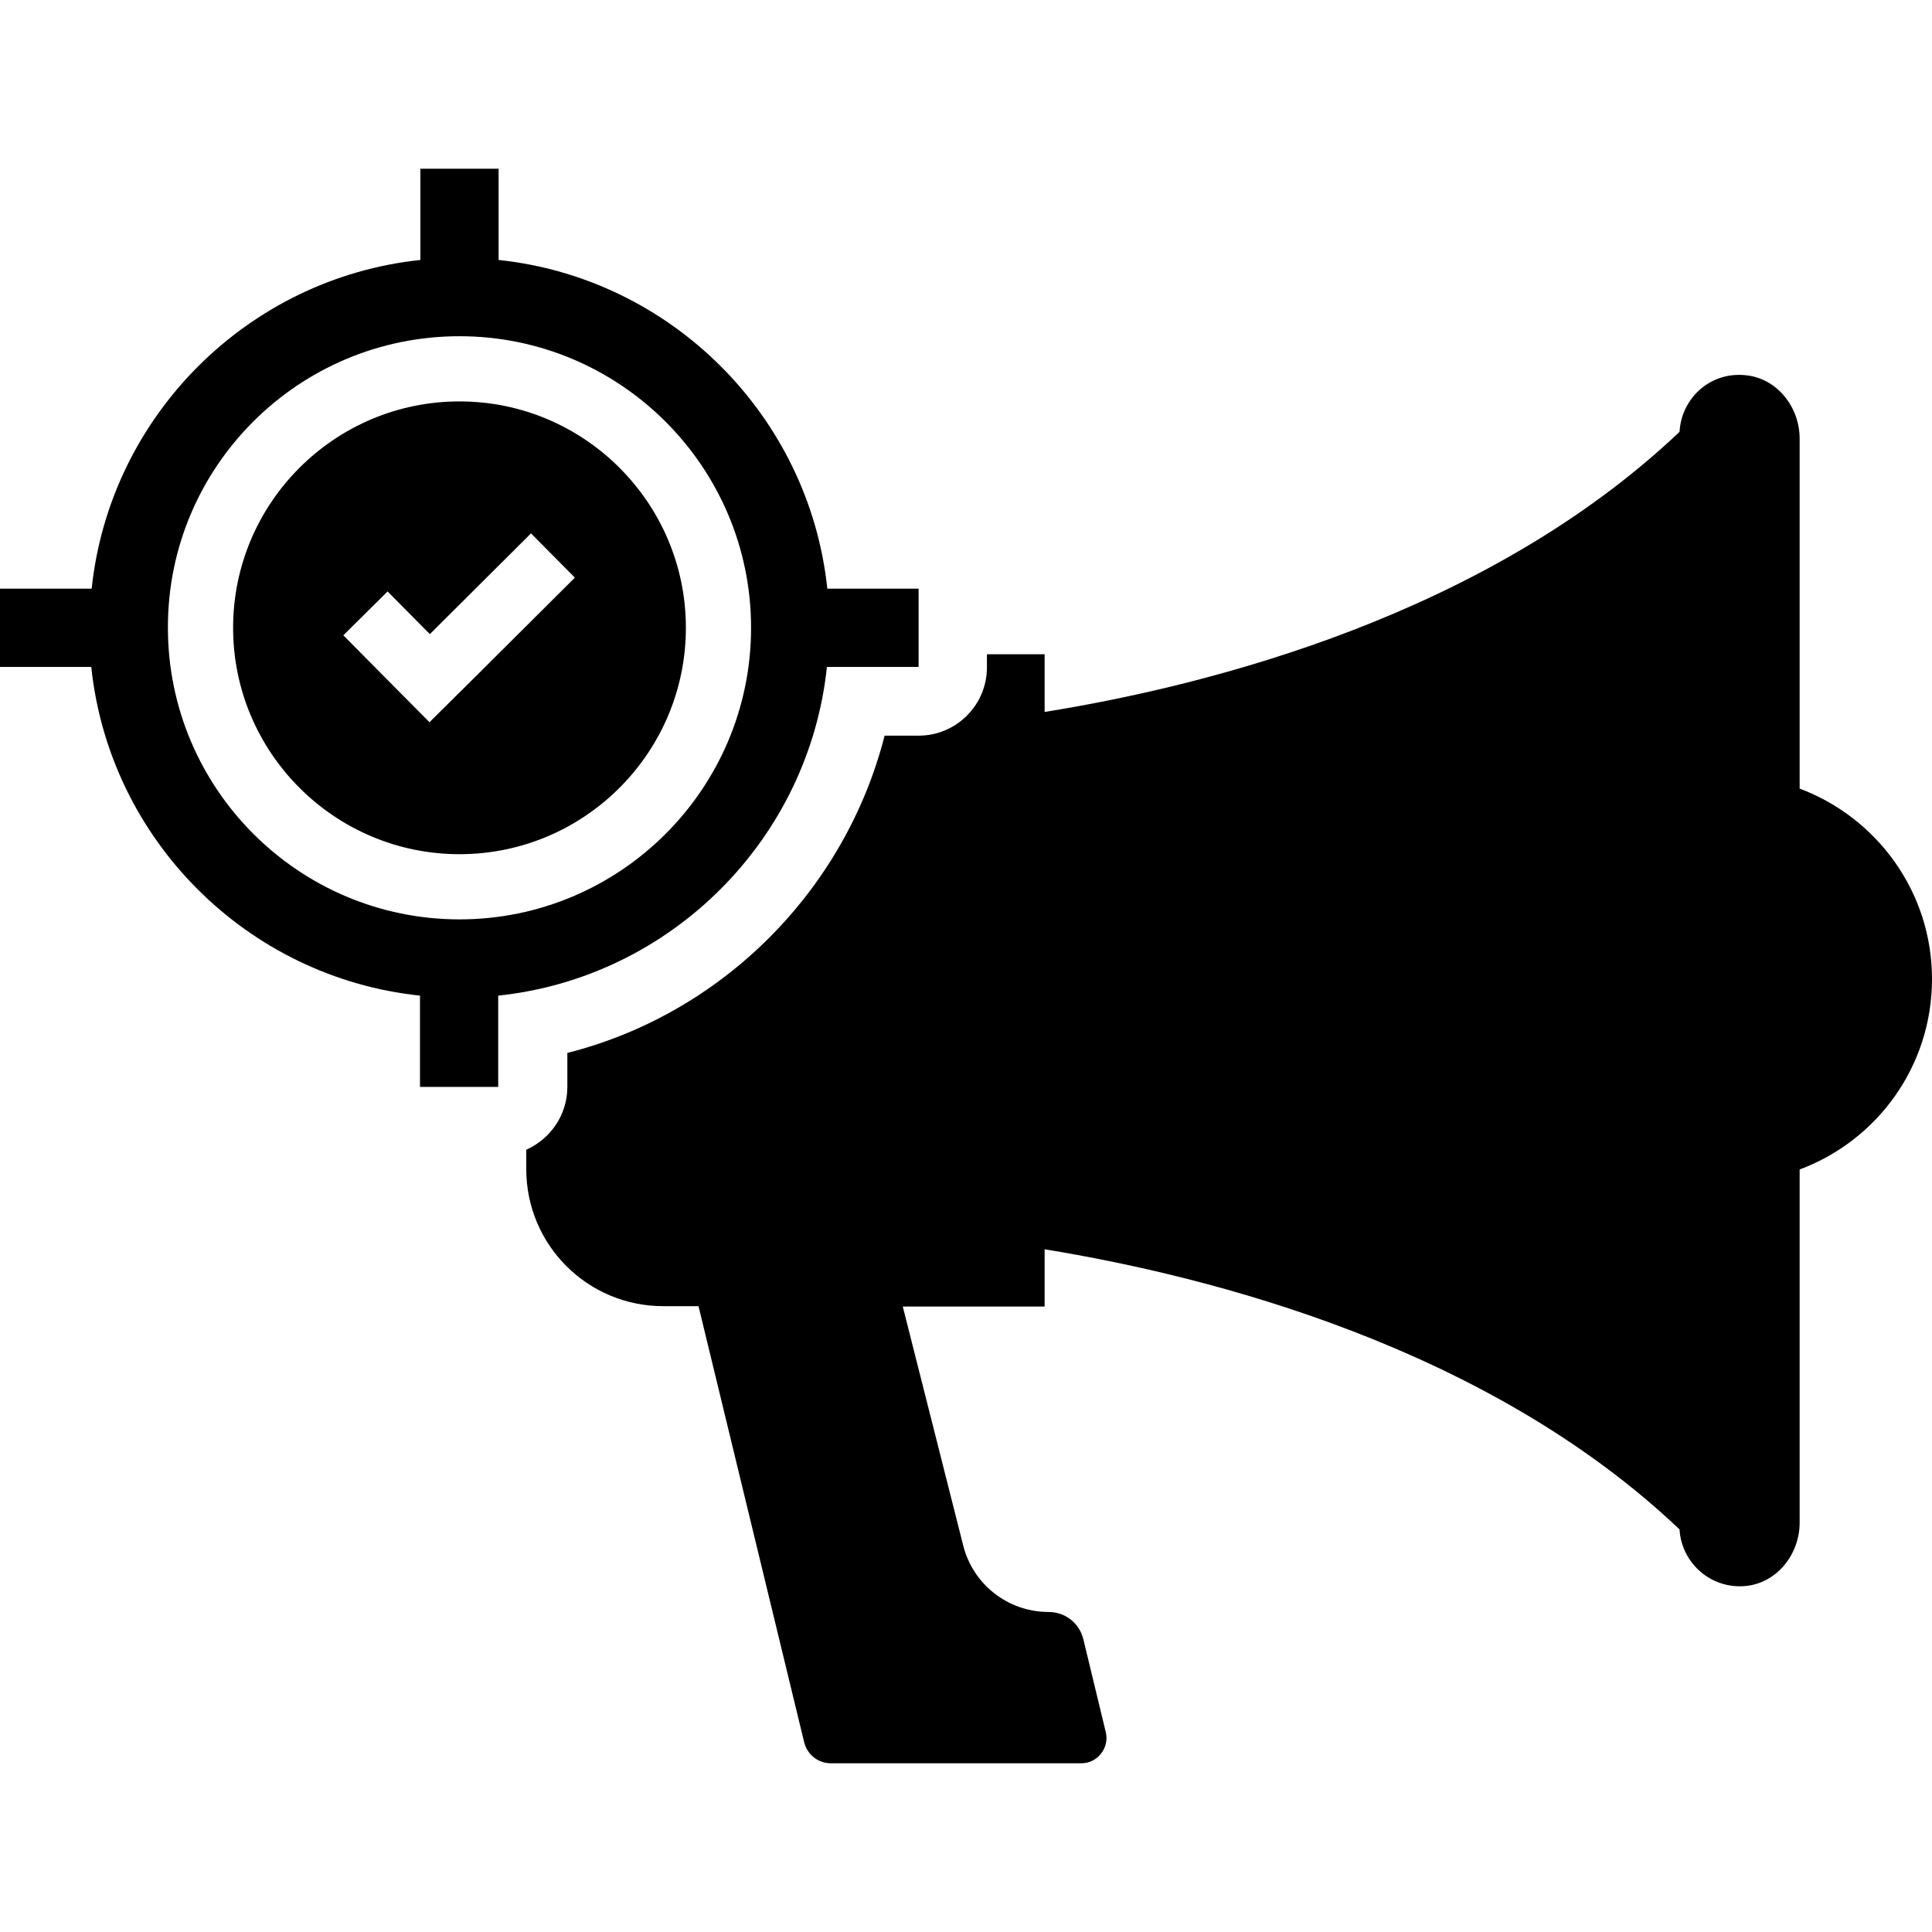
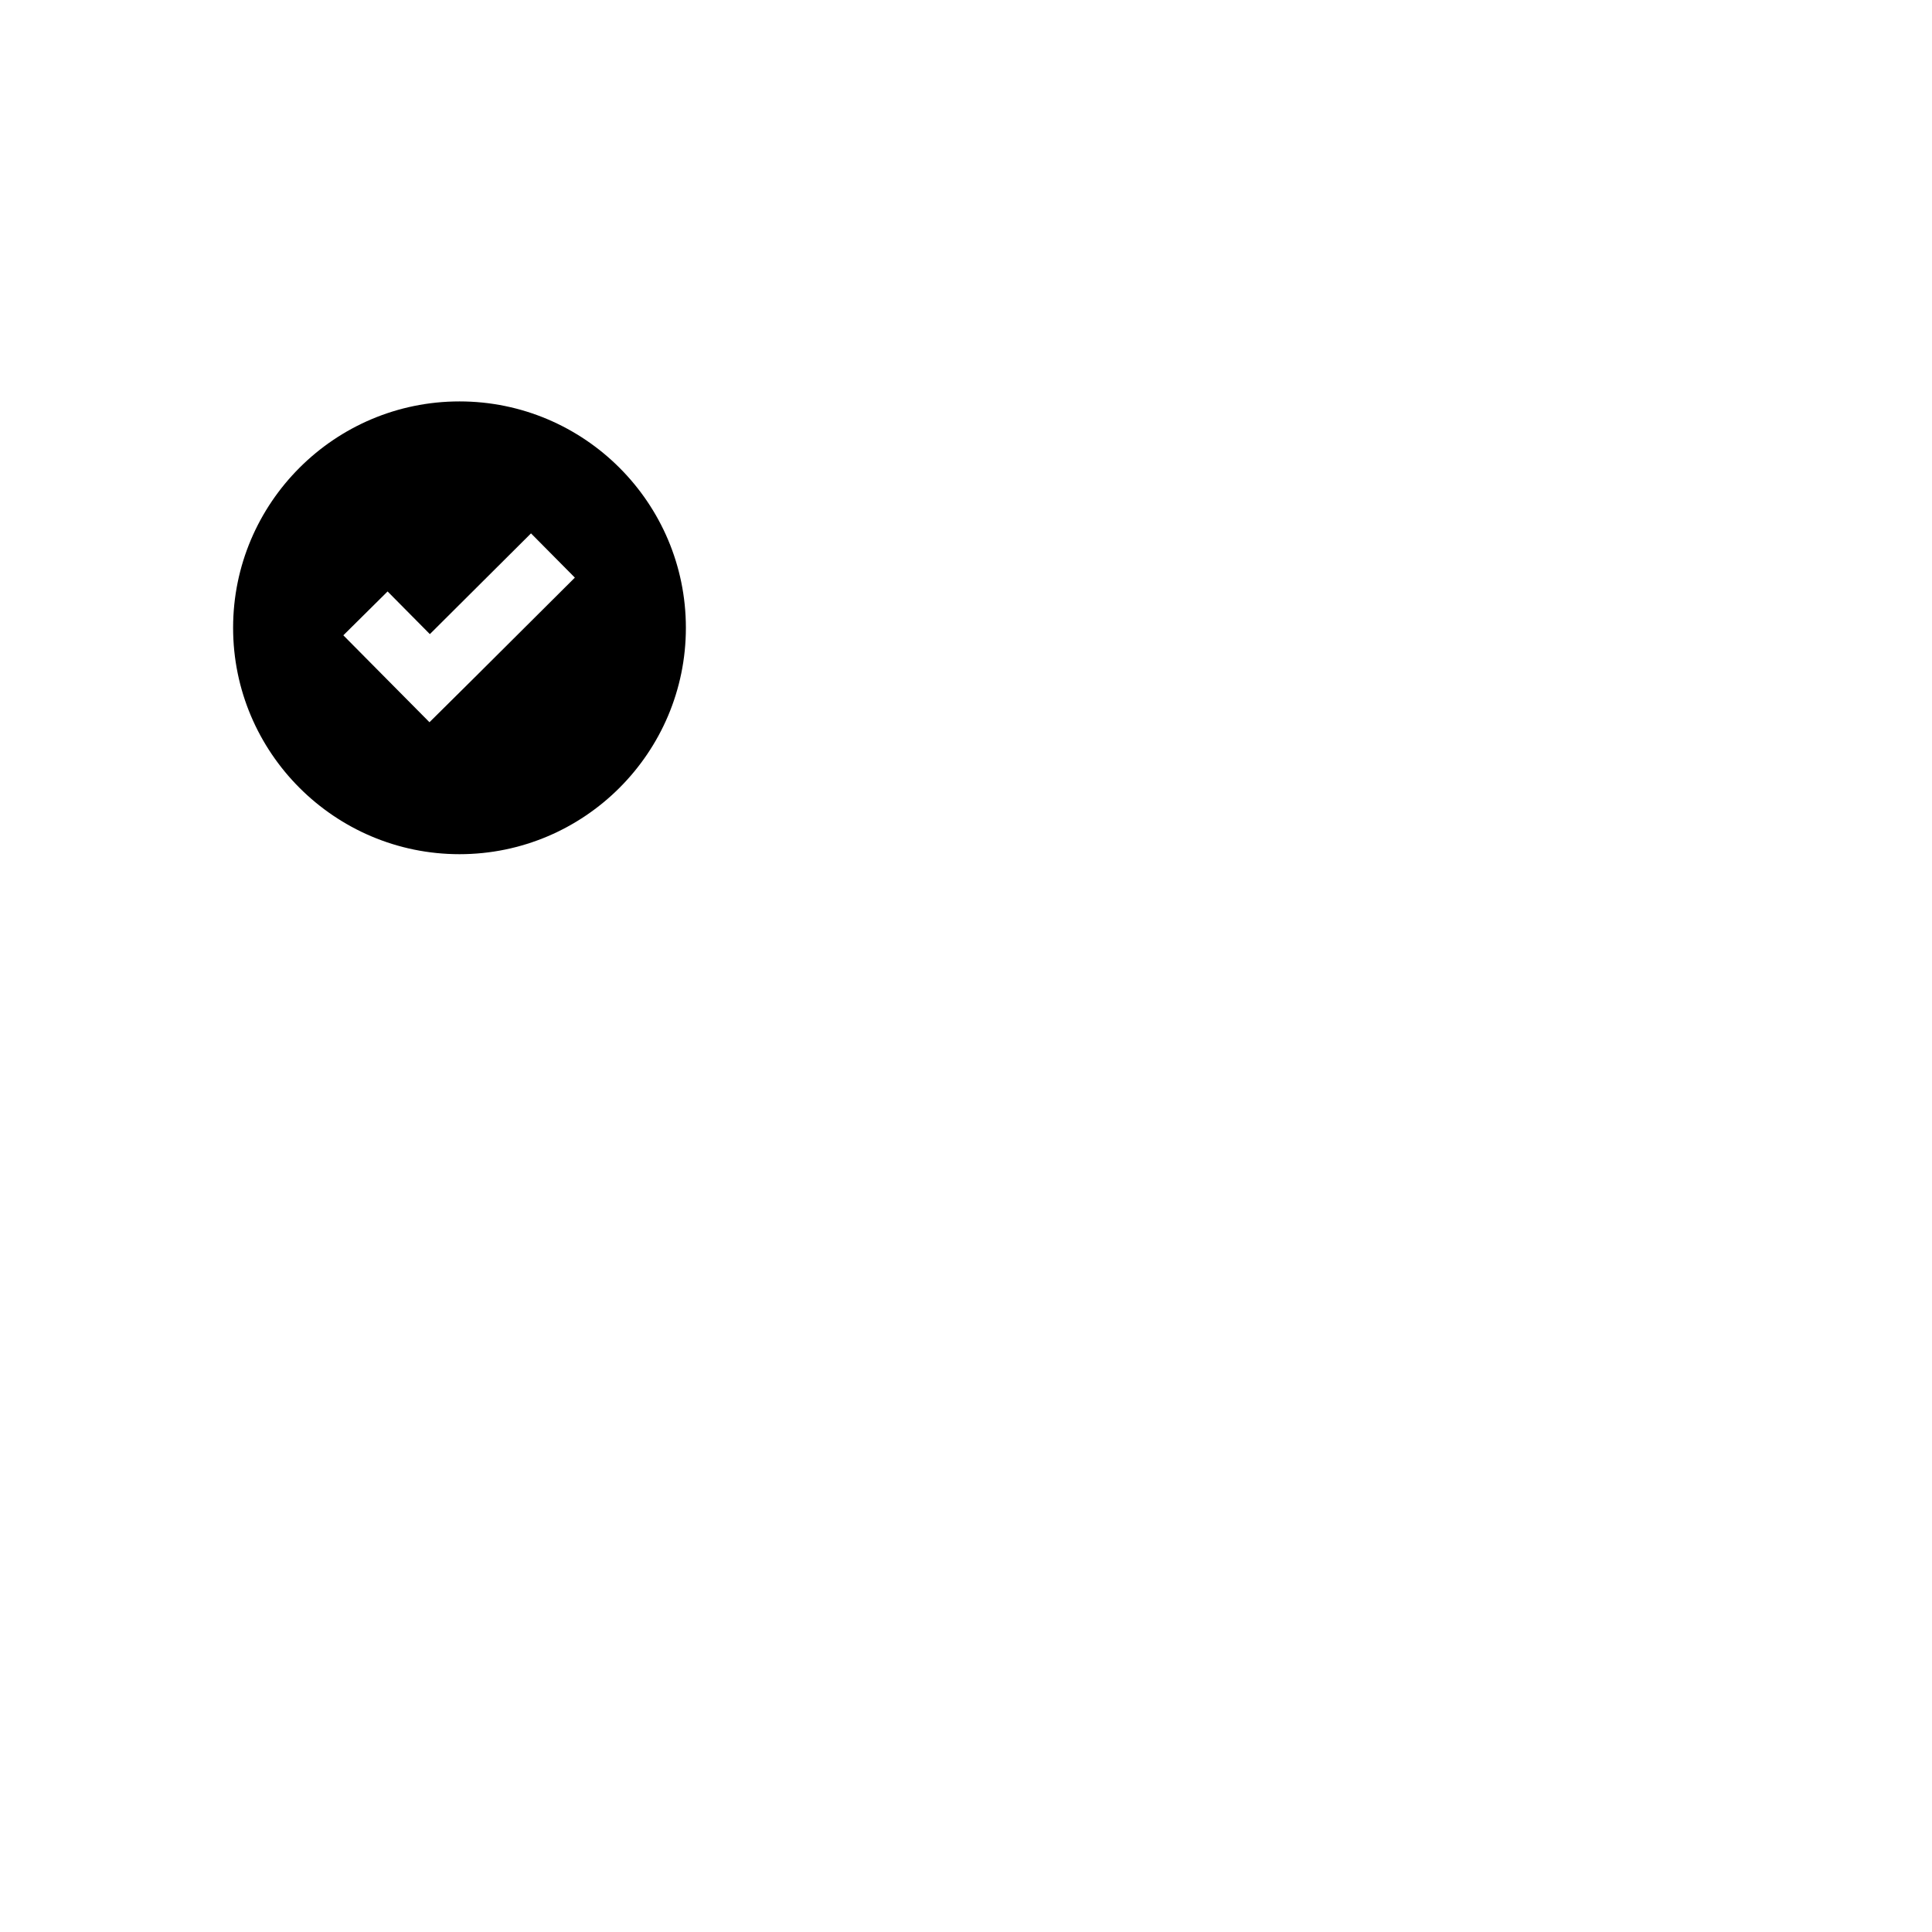
<svg xmlns="http://www.w3.org/2000/svg" version="1.1" id="Capa_1" x="0px" y="0px" viewBox="0 0 489 489" style="enable-background:new 0 0 489 489;" xml:space="preserve">
  <g>
    <g>
      <path d="M116.3,216.2c31.6,0,57.3-25.7,57.3-57.3s-25.7-57.3-57.3-57.3S59,127.3,59,158.9S84.7,216.2,116.3,216.2z M98.1,149.7    l10.7,10.8l25.6-25.5l11.1,11.2l-25.6,25.5l-11.2,11.1l-11.1-11.2l-10.7-10.8L98.1,149.7z" />
-       <path d="M106.3,252v23.1h19.8V252c43.7-4.6,78.6-39.5,83.2-83.2h23.2V149h-23.1c-4.6-43.7-39.5-78.6-83.2-83.2V42.7h-19.8v23.1    c-43.7,4.6-78.6,39.5-83.2,83.2H0v19.8h23.1C27.7,212.6,62.6,247.4,106.3,252z M116.3,85.1c40.7,0,73.8,33.1,73.8,73.8    s-33.1,73.8-73.8,73.8s-73.8-33.1-73.8-73.8C42.4,118.2,75.5,85.1,116.3,85.1z" />
-       <path d="M264.3,165.6h-14.5v3.3c0,9.6-7.8,17.3-17.3,17.3h-8.6c-10,39.2-41.1,70.4-80.3,80.3v8.6c0,7.1-4.3,13.2-10.4,15.9v4.9    c0,19.2,15.5,34.7,34.7,34.7h8.9l26.7,110.2c0.7,3.2,3.5,5.5,6.8,5.5h3.9h42.1h17.4c4.1,0,7.1-3.9,6.2-7.8l-5.7-23.6    c-1-4.1-4.6-6.9-8.8-6.9c-10.2,0-19.1-6.9-21.6-16.8l-15.3-60.5h35.9v-14.5c42.2,6.9,112,24.7,160.7,70.9    c0.5,8.6,8.1,15.3,17,14.3c7.8-0.9,13.4-8.1,13.4-16V296c19.6-7.3,33.5-26.1,33.5-48.2s-14-40.9-33.5-48.2V111    c0-7.9-5.6-15.1-13.4-16c-9-1.1-16.5,5.6-17,14.3c-48.7,46.2-118.4,64.1-160.7,70.9v-14.6H264.3z" />
    </g>
  </g>
  <g>
</g>
  <g>
</g>
  <g>
</g>
  <g>
</g>
  <g>
</g>
  <g>
</g>
  <g>
</g>
  <g>
</g>
  <g>
</g>
  <g>
</g>
  <g>
</g>
  <g>
</g>
  <g>
</g>
  <g>
</g>
  <g>
</g>
</svg>